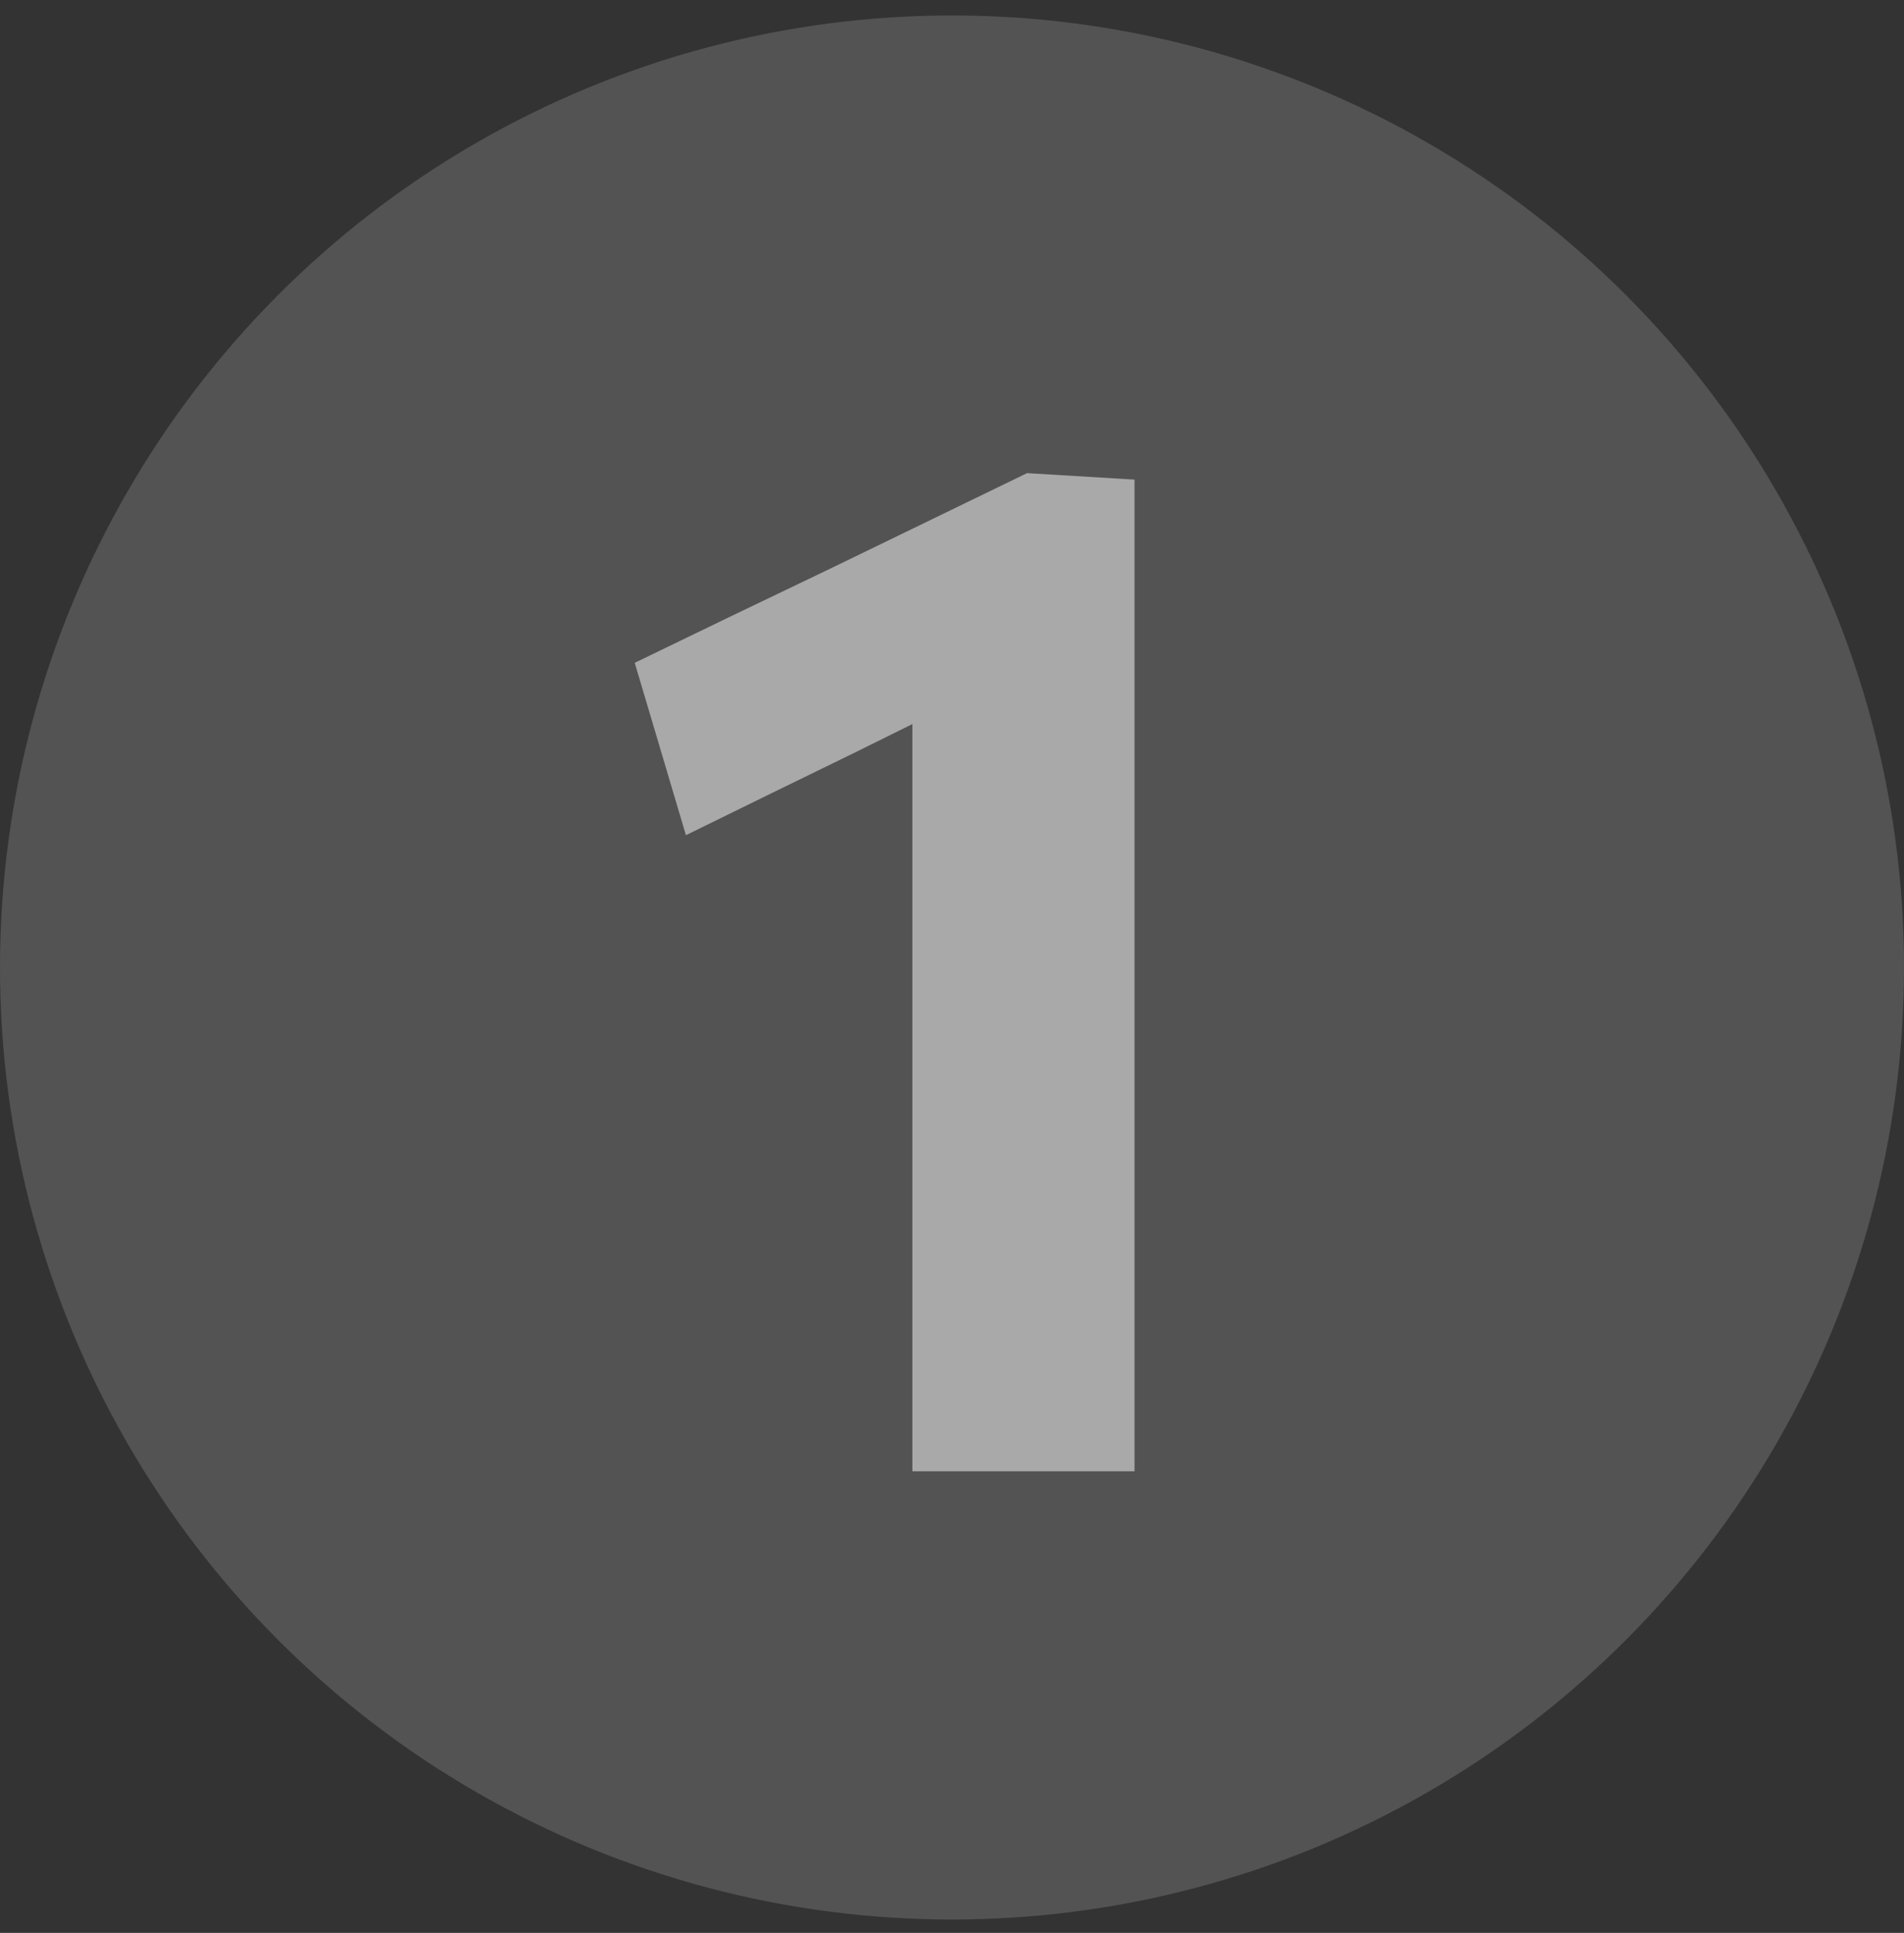
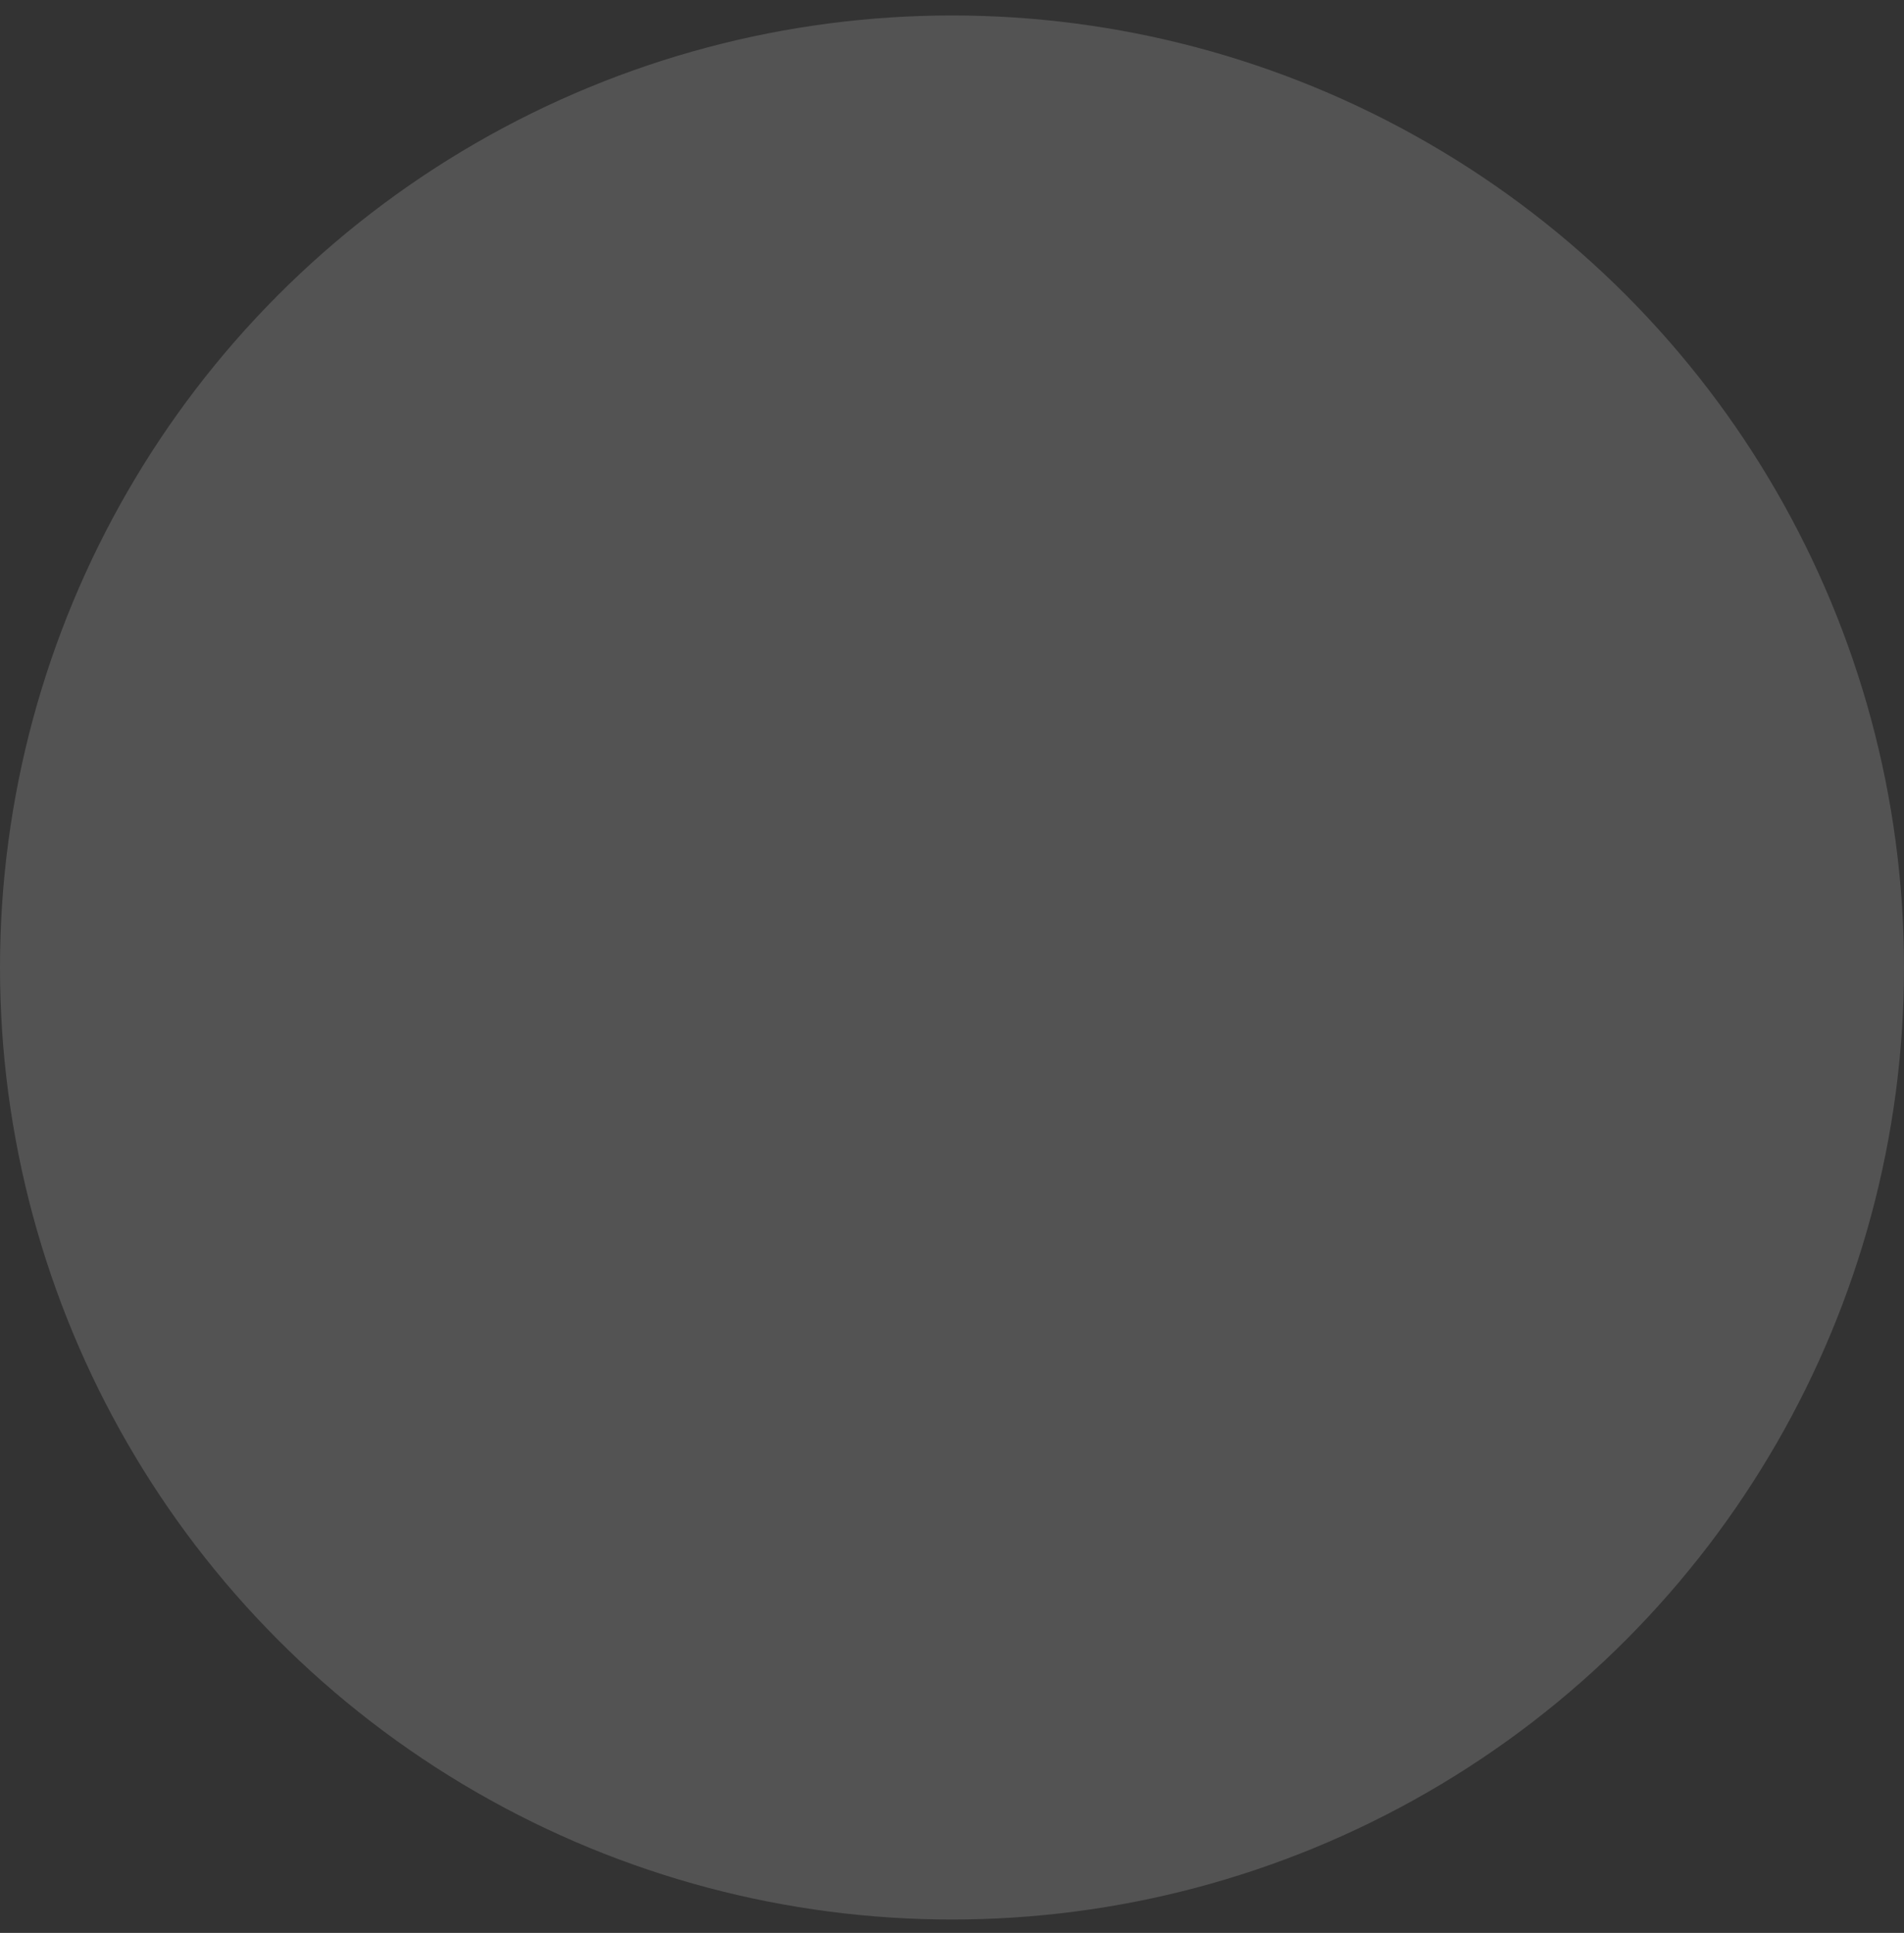
<svg xmlns="http://www.w3.org/2000/svg" width="66" height="67" viewBox="0 0 66 67" fill="none">
  <rect x="0" y="0" width="66" height="67" fill="#333333" stroke="none" />
  <circle cx="33" cy="33.536" r="33" fill="white" fill-opacity="0.16" />
-   <path d="M23.777 28.95L22.002 22.975C24.268 21.875 26.535 20.783 28.802 19.7C31.068 18.6 33.335 17.5 35.602 16.4L35.327 23.275C33.393 24.225 31.468 25.175 29.552 26.125C27.635 27.058 25.71 28 23.777 28.95ZM31.627 51C31.627 49.217 31.627 47.492 31.627 45.825C31.627 44.142 31.627 42.267 31.627 40.2V30.1C31.627 28.383 31.627 26.675 31.627 24.975C31.627 23.258 31.627 21.533 31.627 19.8L35.602 16.4L39.327 16.625C39.327 18.575 39.327 20.55 39.327 22.55C39.327 24.533 39.327 26.55 39.327 28.6V40.2C39.327 42.267 39.327 44.142 39.327 45.825C39.327 47.492 39.327 49.217 39.327 51H31.627Z" fill="white" fill-opacity="0.5" />
</svg>